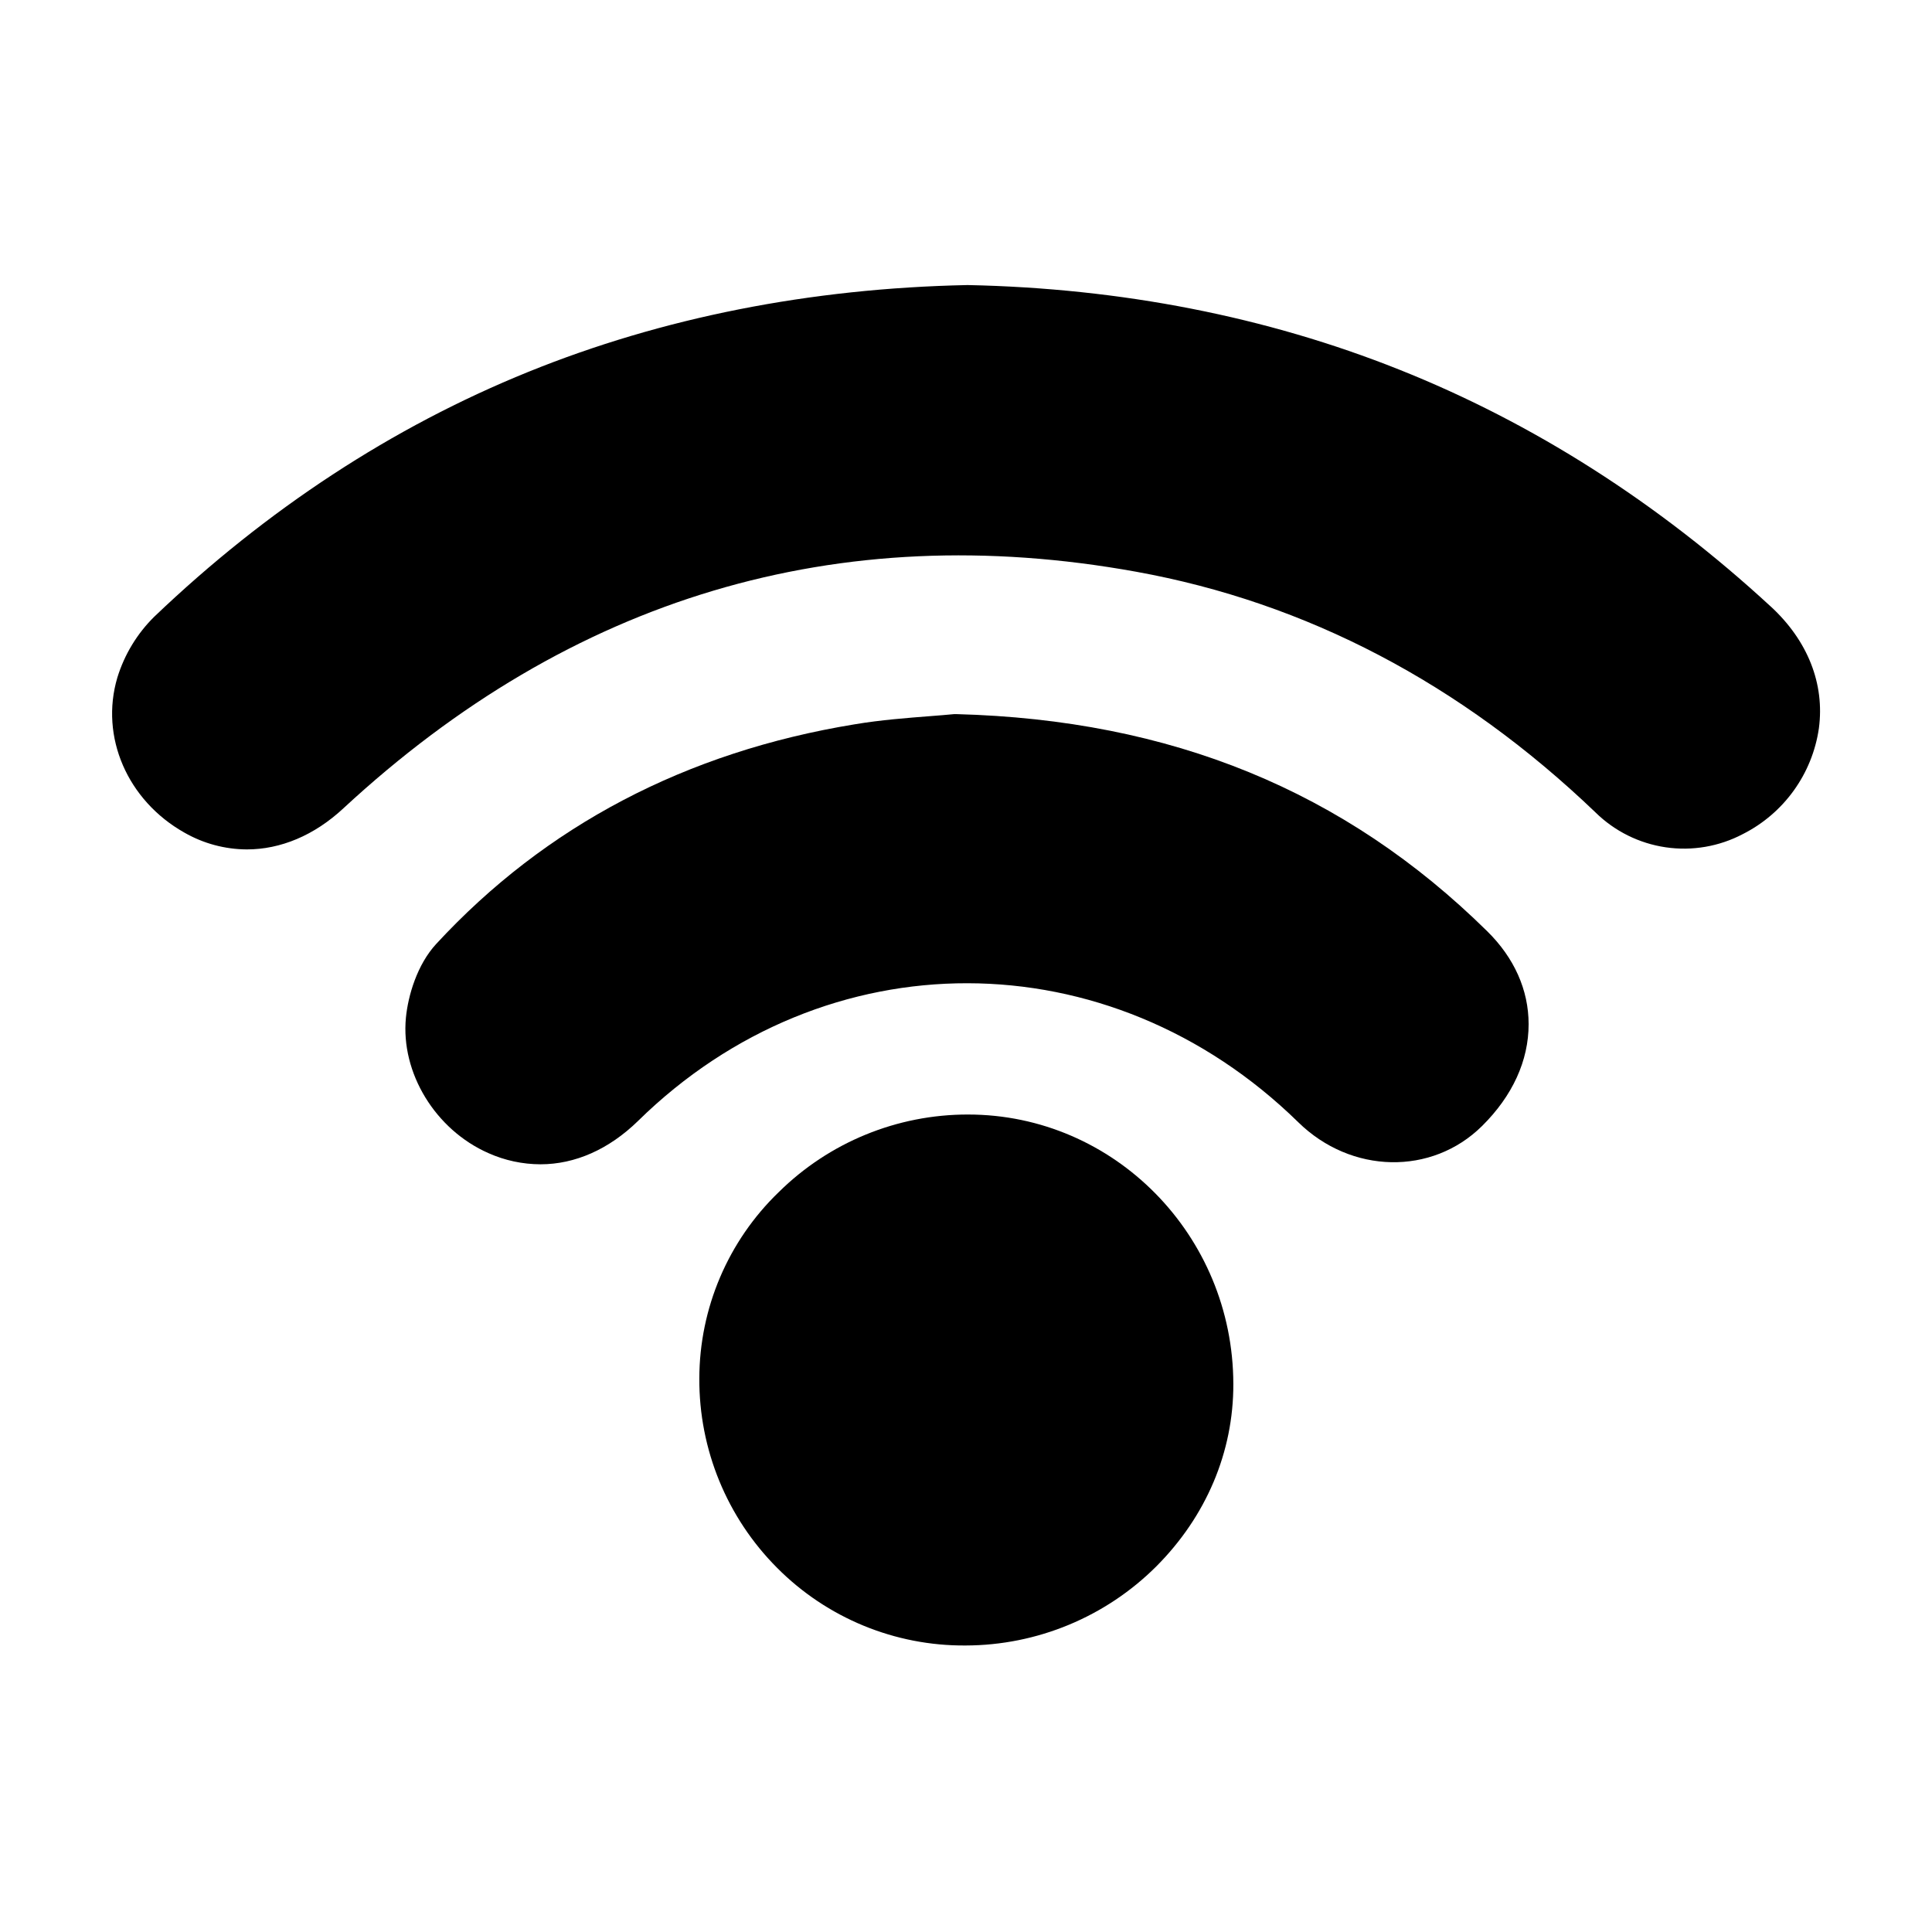
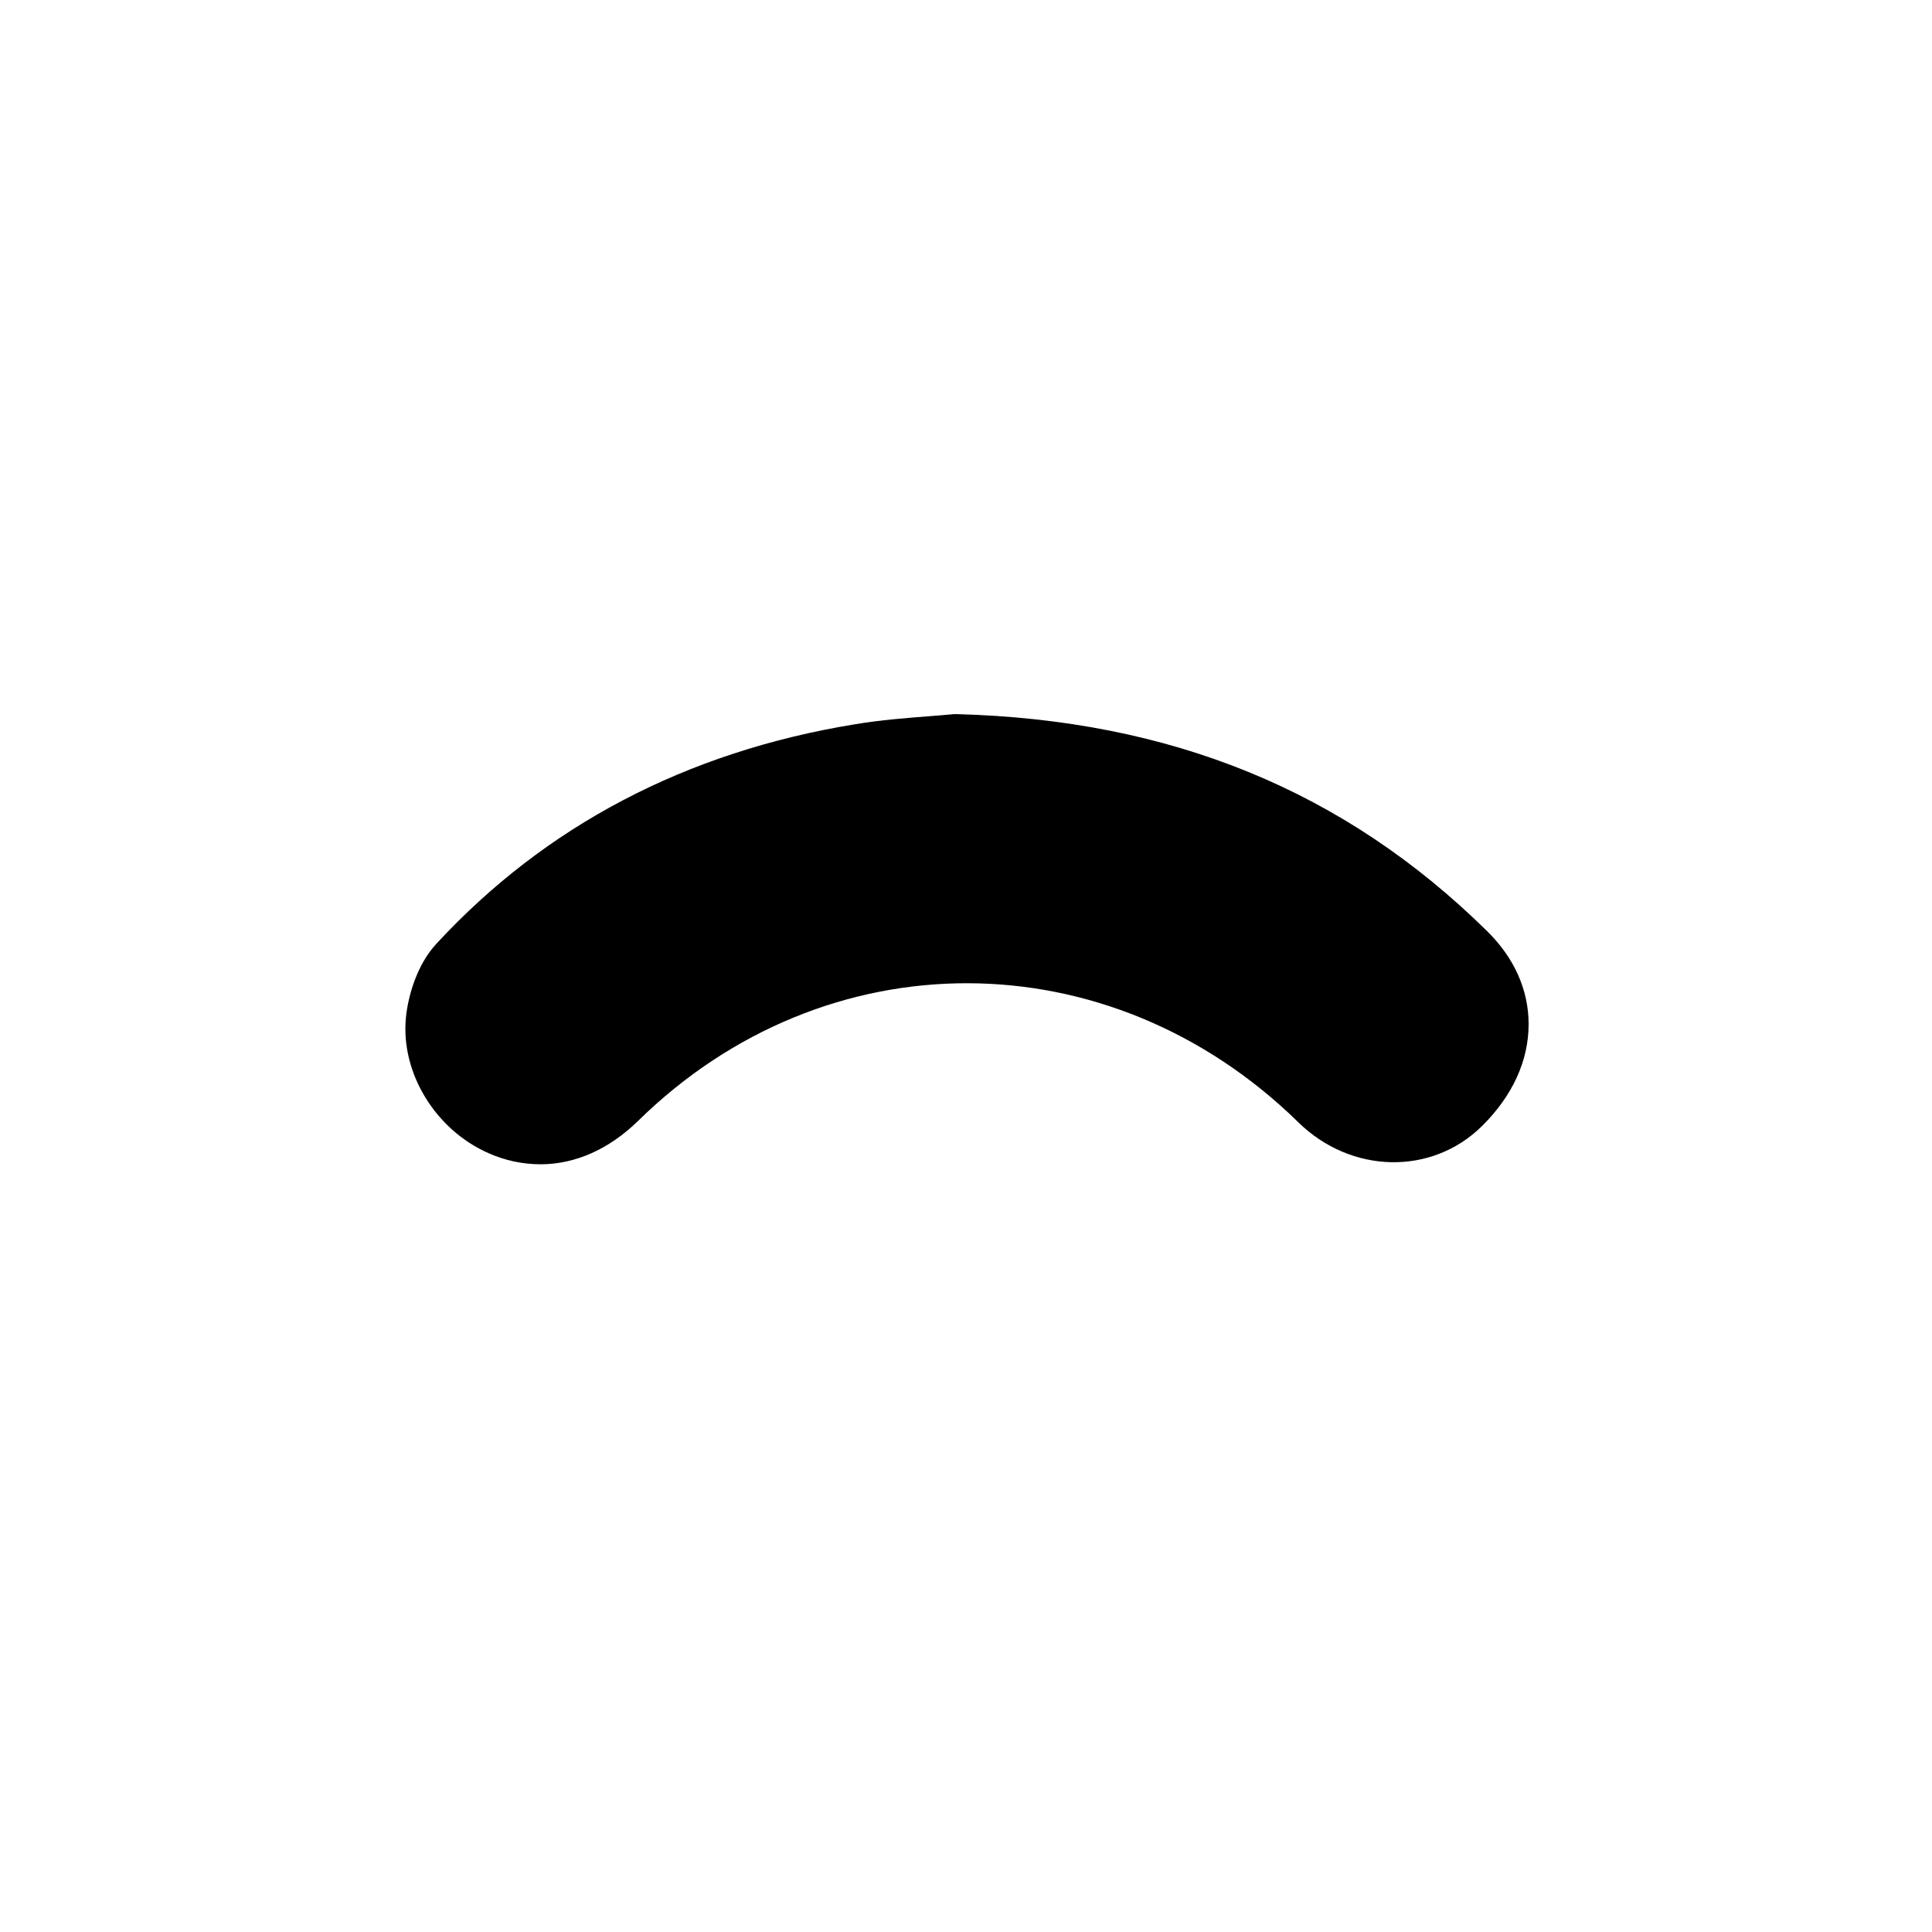
<svg xmlns="http://www.w3.org/2000/svg" fill="#000000" width="800px" height="800px" version="1.1" viewBox="144 144 512 512">
  <g>
-     <path d="m613.24 304.71c-29.883-27.551-62.977-48.641-98.461-62.77-35.168-14.023-73.625-21.559-114.27-22.395h-0.207c-41.629 0.863-80.785 8.609-116.32 23.016-35.977 14.574-69.293 36.406-99.039 64.816h-0.004c-4.574 4.492-7.953 10.059-9.84 16.188-4.656 15.684 2.656 32.57 17.762 41.082 5.043 2.894 10.75 4.43 16.562 4.457 8.914 0 17.852-3.691 25.586-10.895 60.359-55.891 131.03-76.988 210.05-62.699 45.145 8.156 86.121 29.629 121.79 63.812h-0.004c5.062 4.969 11.574 8.195 18.594 9.223 7.016 1.027 14.18-0.207 20.453-3.516 10.871-5.496 18.383-15.949 20.133-28.004 1.582-11.809-2.953-23.273-12.773-32.316z" />
    <path d="m397.46 333.25h-0.609c-1.898 0.188-4.102 0.363-6.445 0.543-5.766 0.453-12.941 0.984-19.945 2.164-44.633 7.301-81.93 26.875-110.85 58.184-5.066 5.481-7.469 13.699-8.039 19.551-1.418 14.613 7.793 29.707 21.883 35.906 4.336 1.934 9.027 2.941 13.773 2.953 9.152 0 18.125-3.938 25.852-11.484 49.691-48.785 124.91-48.648 174.95 0.316 14.031 13.777 35.426 14.18 48.719 1.031 8.09-8 12.359-17.34 12.348-27.012 0-9.031-3.797-17.555-10.961-24.602-37.766-37.211-83.758-56.047-140.67-57.551z" />
-     <path d="m400.55 439.36c-18.789-0.031-36.824 7.367-50.184 20.574-13.41 12.93-21 30.742-21.039 49.367-0.09 18.805 7.324 36.867 20.605 50.184 13.215 13.305 31.234 20.727 49.984 20.586 18.945-0.043 37.102-7.578 50.512-20.957 13.215-13.246 20.469-30.309 20.418-48.344-0.07-39.469-31.617-71.41-70.297-71.41z" />
  </g>
</svg>